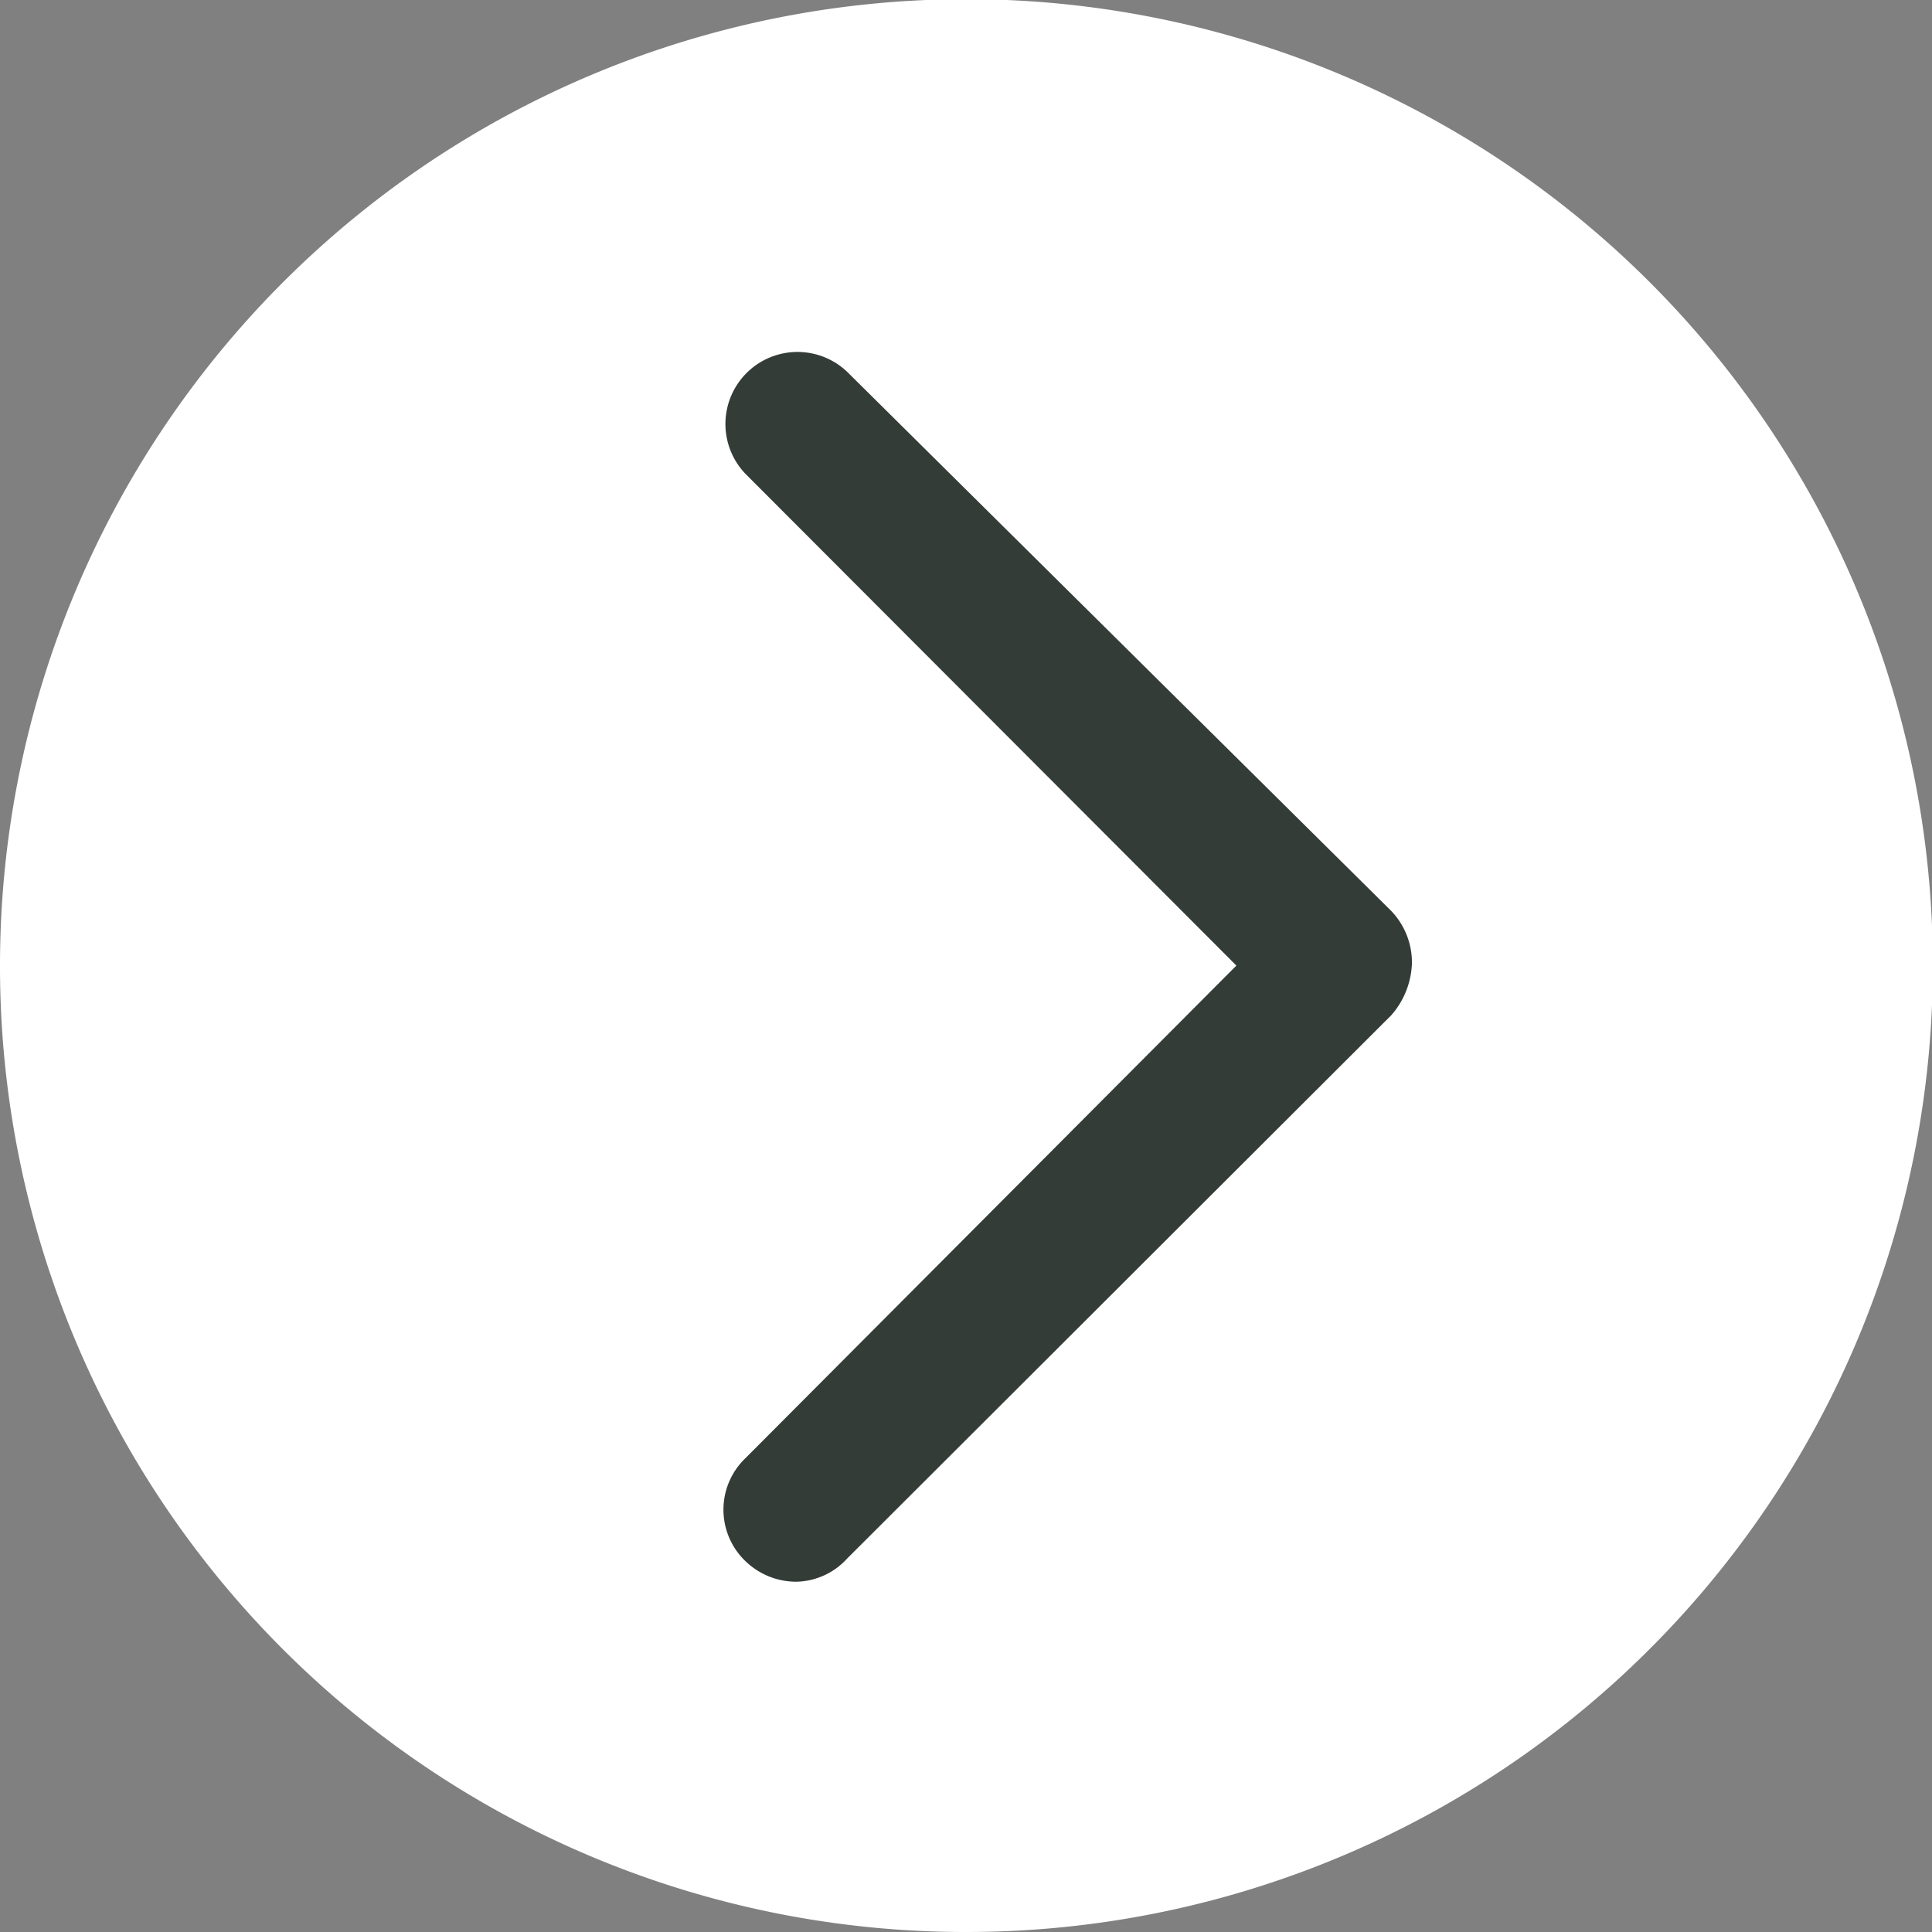
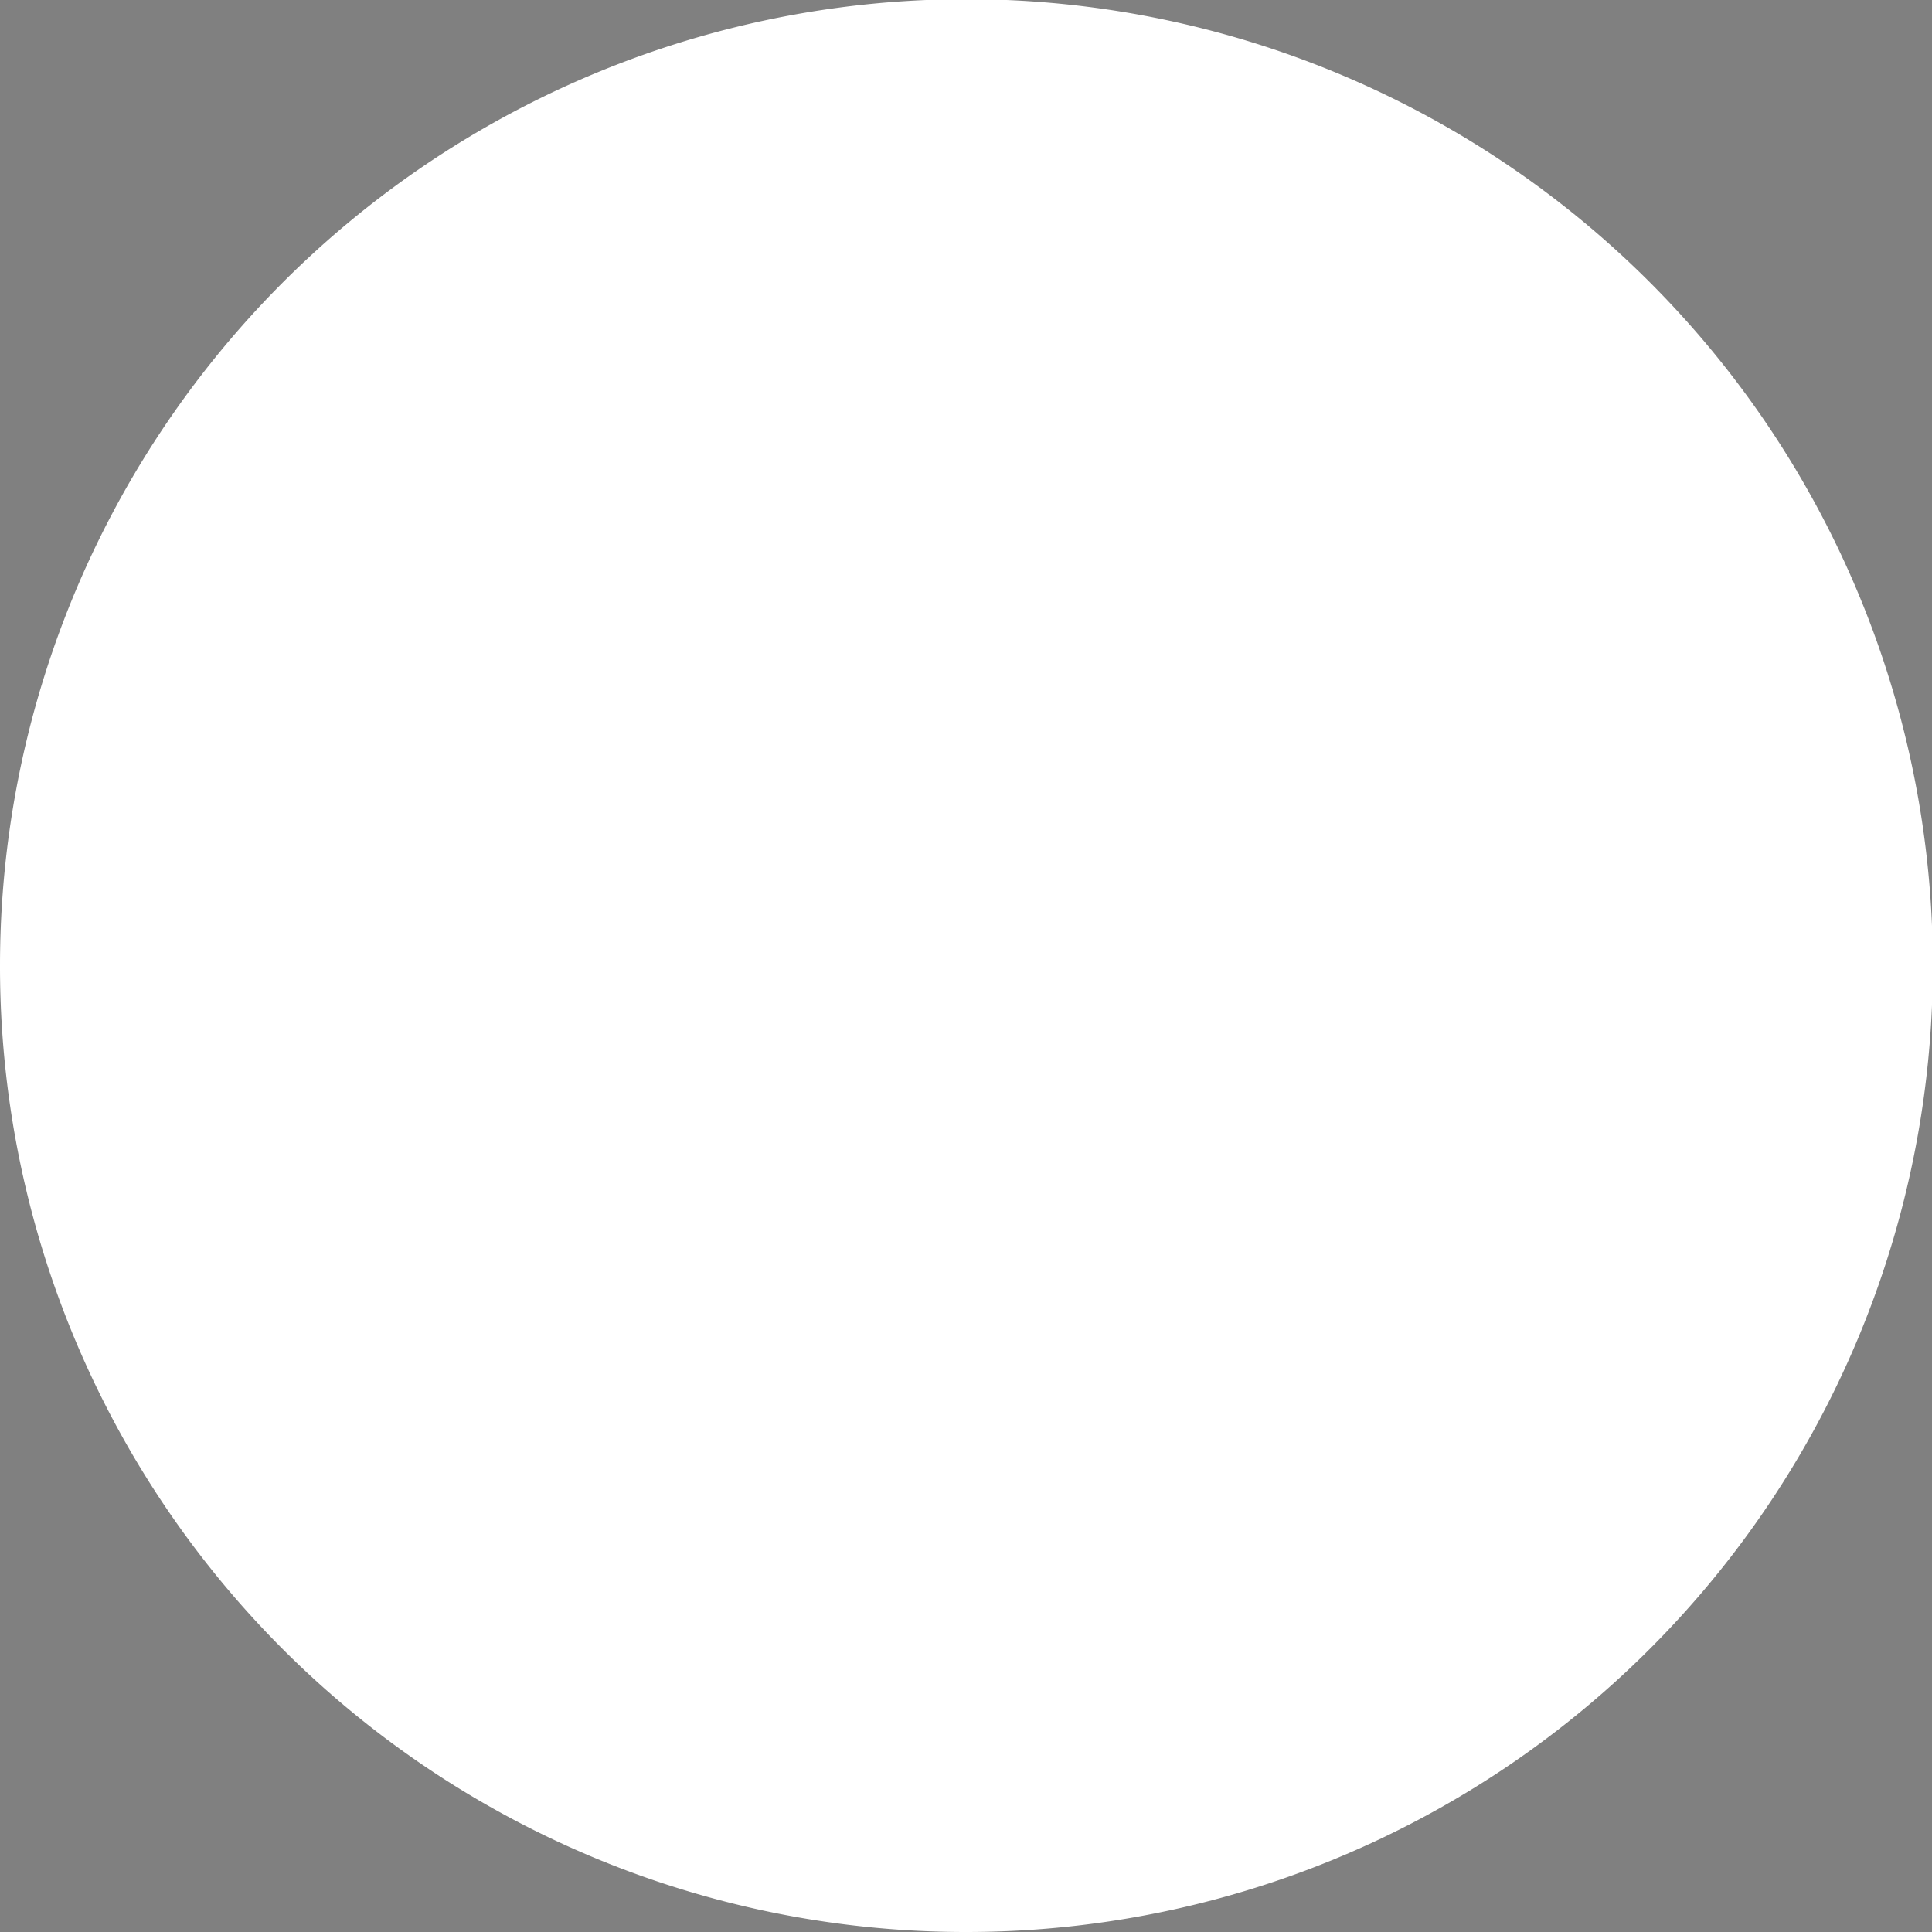
<svg xmlns="http://www.w3.org/2000/svg" viewBox="0 0 23.33 23.33">
  <rect x="0" y="0" width="23.33" height="23.33" fill="#808080" stroke="none" />
  <defs>
    <style>.cls-1{fill:#fff;}.cls-2{fill:#343c37;}</style>
  </defs>
  <g id="Calque_2" data-name="Calque 2">
    <g id="_1200" data-name="1200">
      <path class="cls-1" d="M0,11.66A11.67,11.67,0,1,1,11.67,23.33,11.66,11.66,0,0,1,0,11.66Z" />
-       <path class="cls-2" d="M9.62,19.1A.88.88,0,0,1,9,18.85a.86.86,0,0,1,0-1.24l5.93-5.95L9,5.72a.87.87,0,0,1,1.23-1.23L16.8,11a.9.9,0,0,1,.25.63,1,1,0,0,1-.25.63l-6.57,6.56A.85.85,0,0,1,9.62,19.1Z" />
    </g>
  </g>
</svg>